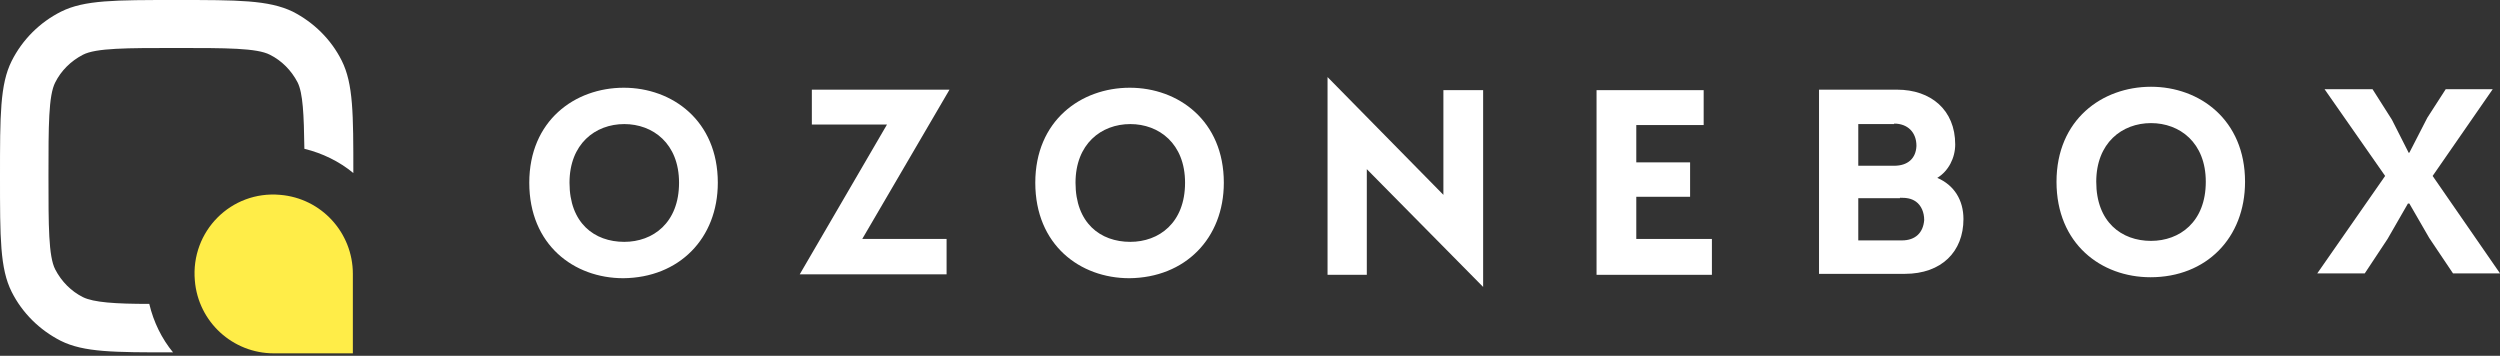
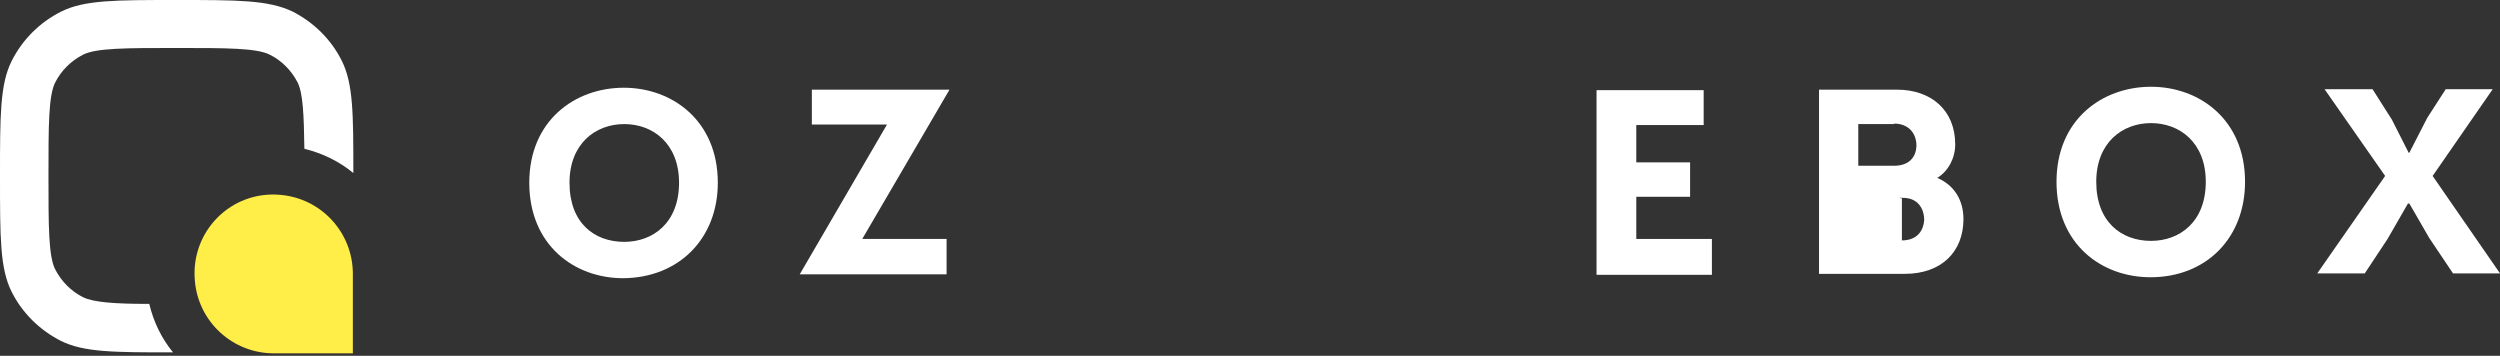
<svg xmlns="http://www.w3.org/2000/svg" width="260" height="37" viewBox="0 0 260 37" fill="none">
  <rect x="0" y="0" width="260" height="37" fill="#333333" stroke="none" />
  <path d="M74.653 19.003C74.653 12.551 69.915 9.124 64.874 9.124C59.783 9.124 55.045 12.551 55.045 19.003C55.045 25.456 59.682 28.934 64.824 28.934C70.621 28.883 74.653 24.8 74.653 19.003ZM59.229 19.003C59.229 14.971 61.9 12.904 64.925 12.904C67.899 12.904 70.621 14.921 70.621 19.003C70.621 23.187 67.899 25.153 64.925 25.153C61.8 25.153 59.229 23.187 59.229 19.003Z" fill="white" />
  <path d="M84.432 9.376V12.955H92.245L83.172 28.53H98.445V24.851H89.674L98.748 9.325H84.432V9.376Z" fill="white" />
-   <path d="M127.278 19.003C127.278 12.551 122.54 9.124 117.499 9.124C112.408 9.124 107.67 12.551 107.67 19.003C107.67 25.456 112.307 28.934 117.449 28.934C123.246 28.883 127.278 24.8 127.278 19.003ZM111.854 19.003C111.854 14.971 114.525 12.904 117.55 12.904C120.524 12.904 123.246 14.921 123.246 19.003C123.246 23.187 120.524 25.153 117.55 25.153C114.424 25.153 111.854 23.187 111.854 19.003Z" fill="white" />
-   <path d="M154.246 29.841V9.376H150.113V20.264L138.065 8.015V28.581H142.148V17.592L154.246 29.841Z" fill="white" />
  <path d="M177.181 9.376H166.041V28.581H178.038V24.851H170.174V20.465H175.77V16.886H170.174V13.005H177.181V9.376V9.376Z" fill="white" />
-   <path d="M203.342 15.021C203.342 11.442 200.822 9.325 197.293 9.325H189.178V28.48H198.1C201.931 28.48 204.199 26.161 204.199 22.784C204.199 20.818 203.241 19.256 201.477 18.499C202.636 17.794 203.342 16.433 203.342 15.021ZM196.991 12.854C198.402 12.854 199.31 13.761 199.31 15.172C199.259 16.483 198.402 17.239 196.991 17.239H193.261V12.904H196.991V12.854ZM197.596 20.566C198.251 20.566 198.755 20.616 199.259 20.969C199.814 21.373 200.116 22.078 200.116 22.885C200.015 24.195 199.209 25.002 197.797 25.002H193.261V20.616H197.596V20.566Z" fill="white" />
+   <path d="M203.342 15.021C203.342 11.442 200.822 9.325 197.293 9.325H189.178V28.48H198.1C201.931 28.48 204.199 26.161 204.199 22.784C204.199 20.818 203.241 19.256 201.477 18.499C202.636 17.794 203.342 16.433 203.342 15.021ZM196.991 12.854C198.402 12.854 199.31 13.761 199.31 15.172C199.259 16.483 198.402 17.239 196.991 17.239H193.261V12.904H196.991V12.854ZM197.596 20.566C198.251 20.566 198.755 20.616 199.259 20.969C199.814 21.373 200.116 22.078 200.116 22.885C200.015 24.195 199.209 25.002 197.797 25.002V20.616H197.596V20.566Z" fill="white" />
  <path d="M233.485 18.903C233.485 12.45 228.747 9.023 223.706 9.023C218.615 9.023 213.877 12.45 213.877 18.903C213.877 25.355 218.514 28.833 223.656 28.833C229.453 28.833 233.485 24.75 233.485 18.903ZM218.01 18.903C218.01 14.87 220.682 12.803 223.706 12.803C226.68 12.803 229.402 14.82 229.402 18.903C229.402 23.086 226.68 25.052 223.706 25.052C220.632 25.052 218.01 23.086 218.01 18.903Z" fill="white" />
  <path d="M250.524 15.929L248.76 12.45L246.743 9.275H241.753L248.054 18.298L240.997 28.43H245.937L248.306 24.851L250.423 21.171H250.574L252.641 24.75L255.111 28.43H260.001L252.994 18.298L259.244 9.275H254.355L252.439 12.249L250.574 15.878H250.524V15.929Z" fill="white" />
  <path d="M29.136 20.264C33.42 20.616 36.697 24.195 36.697 28.48V36.747H28.48C24.196 36.747 20.617 33.47 20.264 29.186C19.81 24.044 24.044 19.81 29.136 20.264Z" fill="#FFED48" />
  <path d="M15.525 31.605C11.997 31.605 9.729 31.454 8.62 30.9C7.41 30.295 6.402 29.287 5.746 28.026C5.041 26.665 5.041 23.49 5.041 18.298C5.041 13.106 5.041 9.93 5.746 8.569C6.351 7.359 7.359 6.351 8.62 5.696C9.981 4.99 13.156 4.99 18.348 4.99C23.54 4.99 26.716 4.99 28.077 5.696C29.287 6.301 30.295 7.309 30.95 8.569C31.505 9.678 31.605 11.896 31.656 15.475C33.521 15.929 35.285 16.786 36.747 17.995C36.747 11.846 36.747 8.72 35.537 6.301C34.428 4.083 32.613 2.319 30.446 1.21C27.925 0 24.75 0 18.348 0C11.947 0 8.771 0 6.351 1.21C4.133 2.319 2.319 4.133 1.21 6.351C0 8.771 0 11.997 0 18.348C0 24.75 0 27.926 1.21 30.345C2.319 32.563 4.133 34.327 6.301 35.436C8.72 36.646 11.846 36.646 17.995 36.646C16.836 35.235 15.979 33.521 15.525 31.605Z" fill="white" />
</svg>